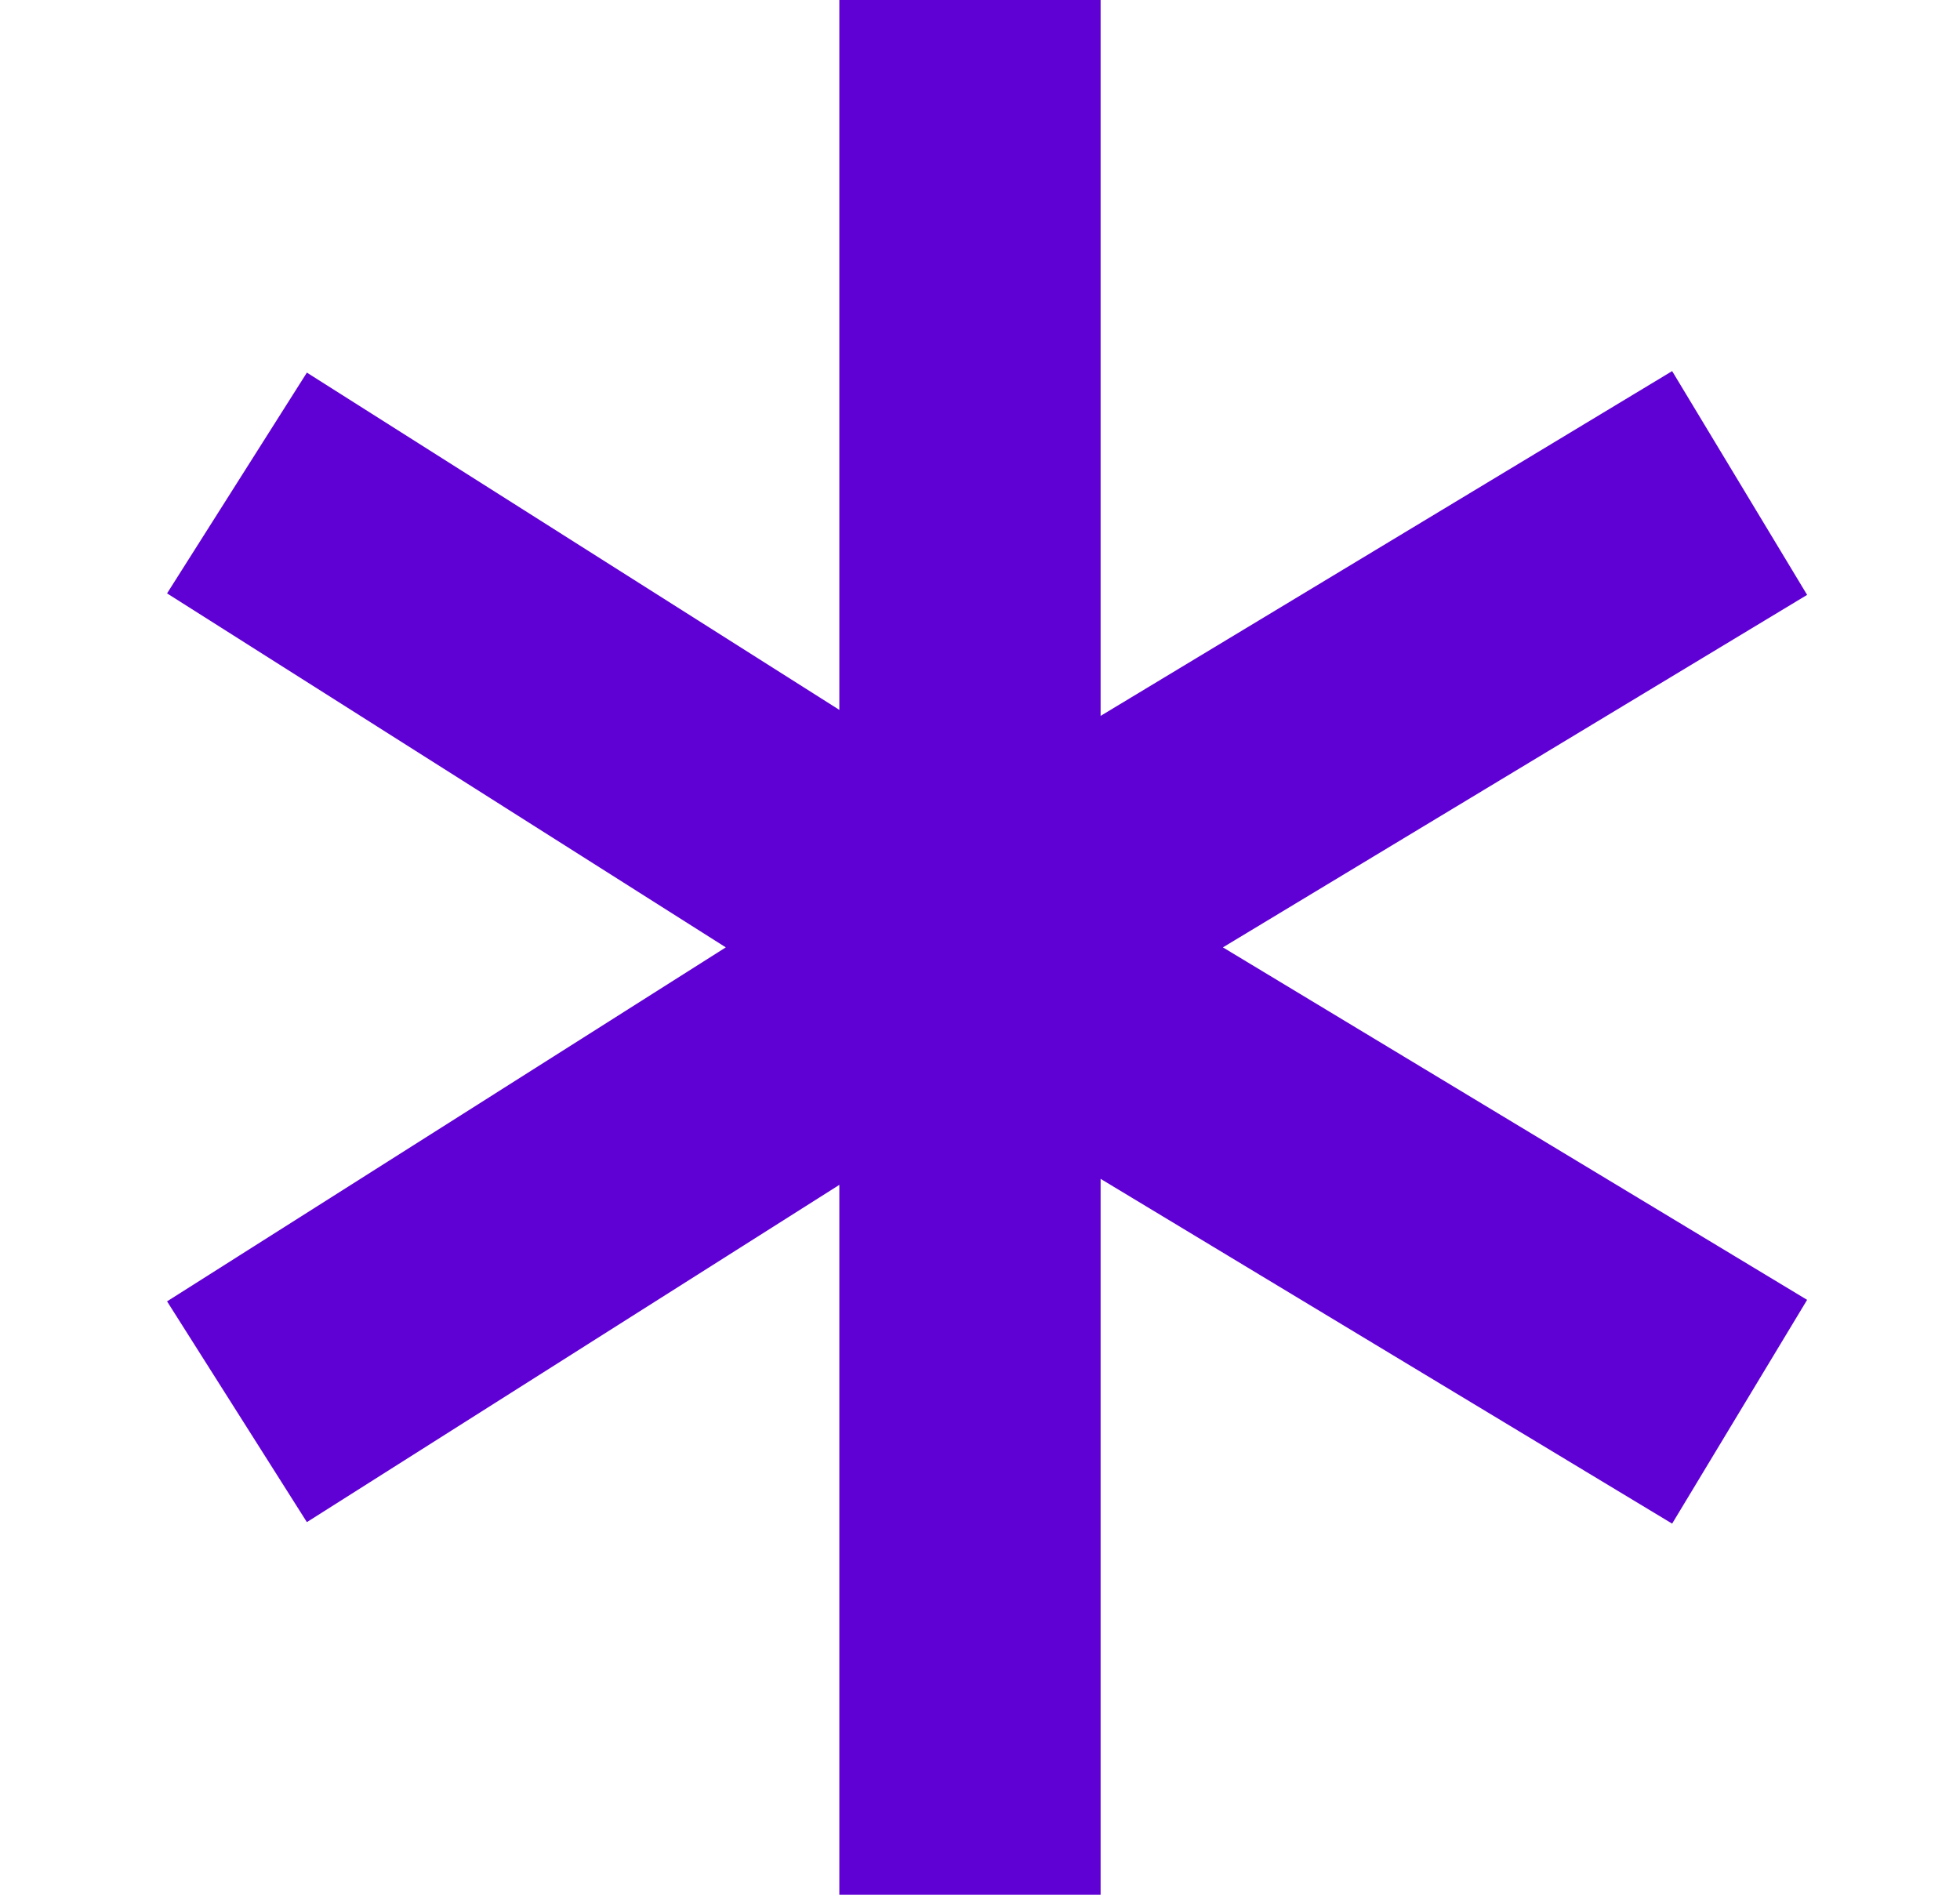
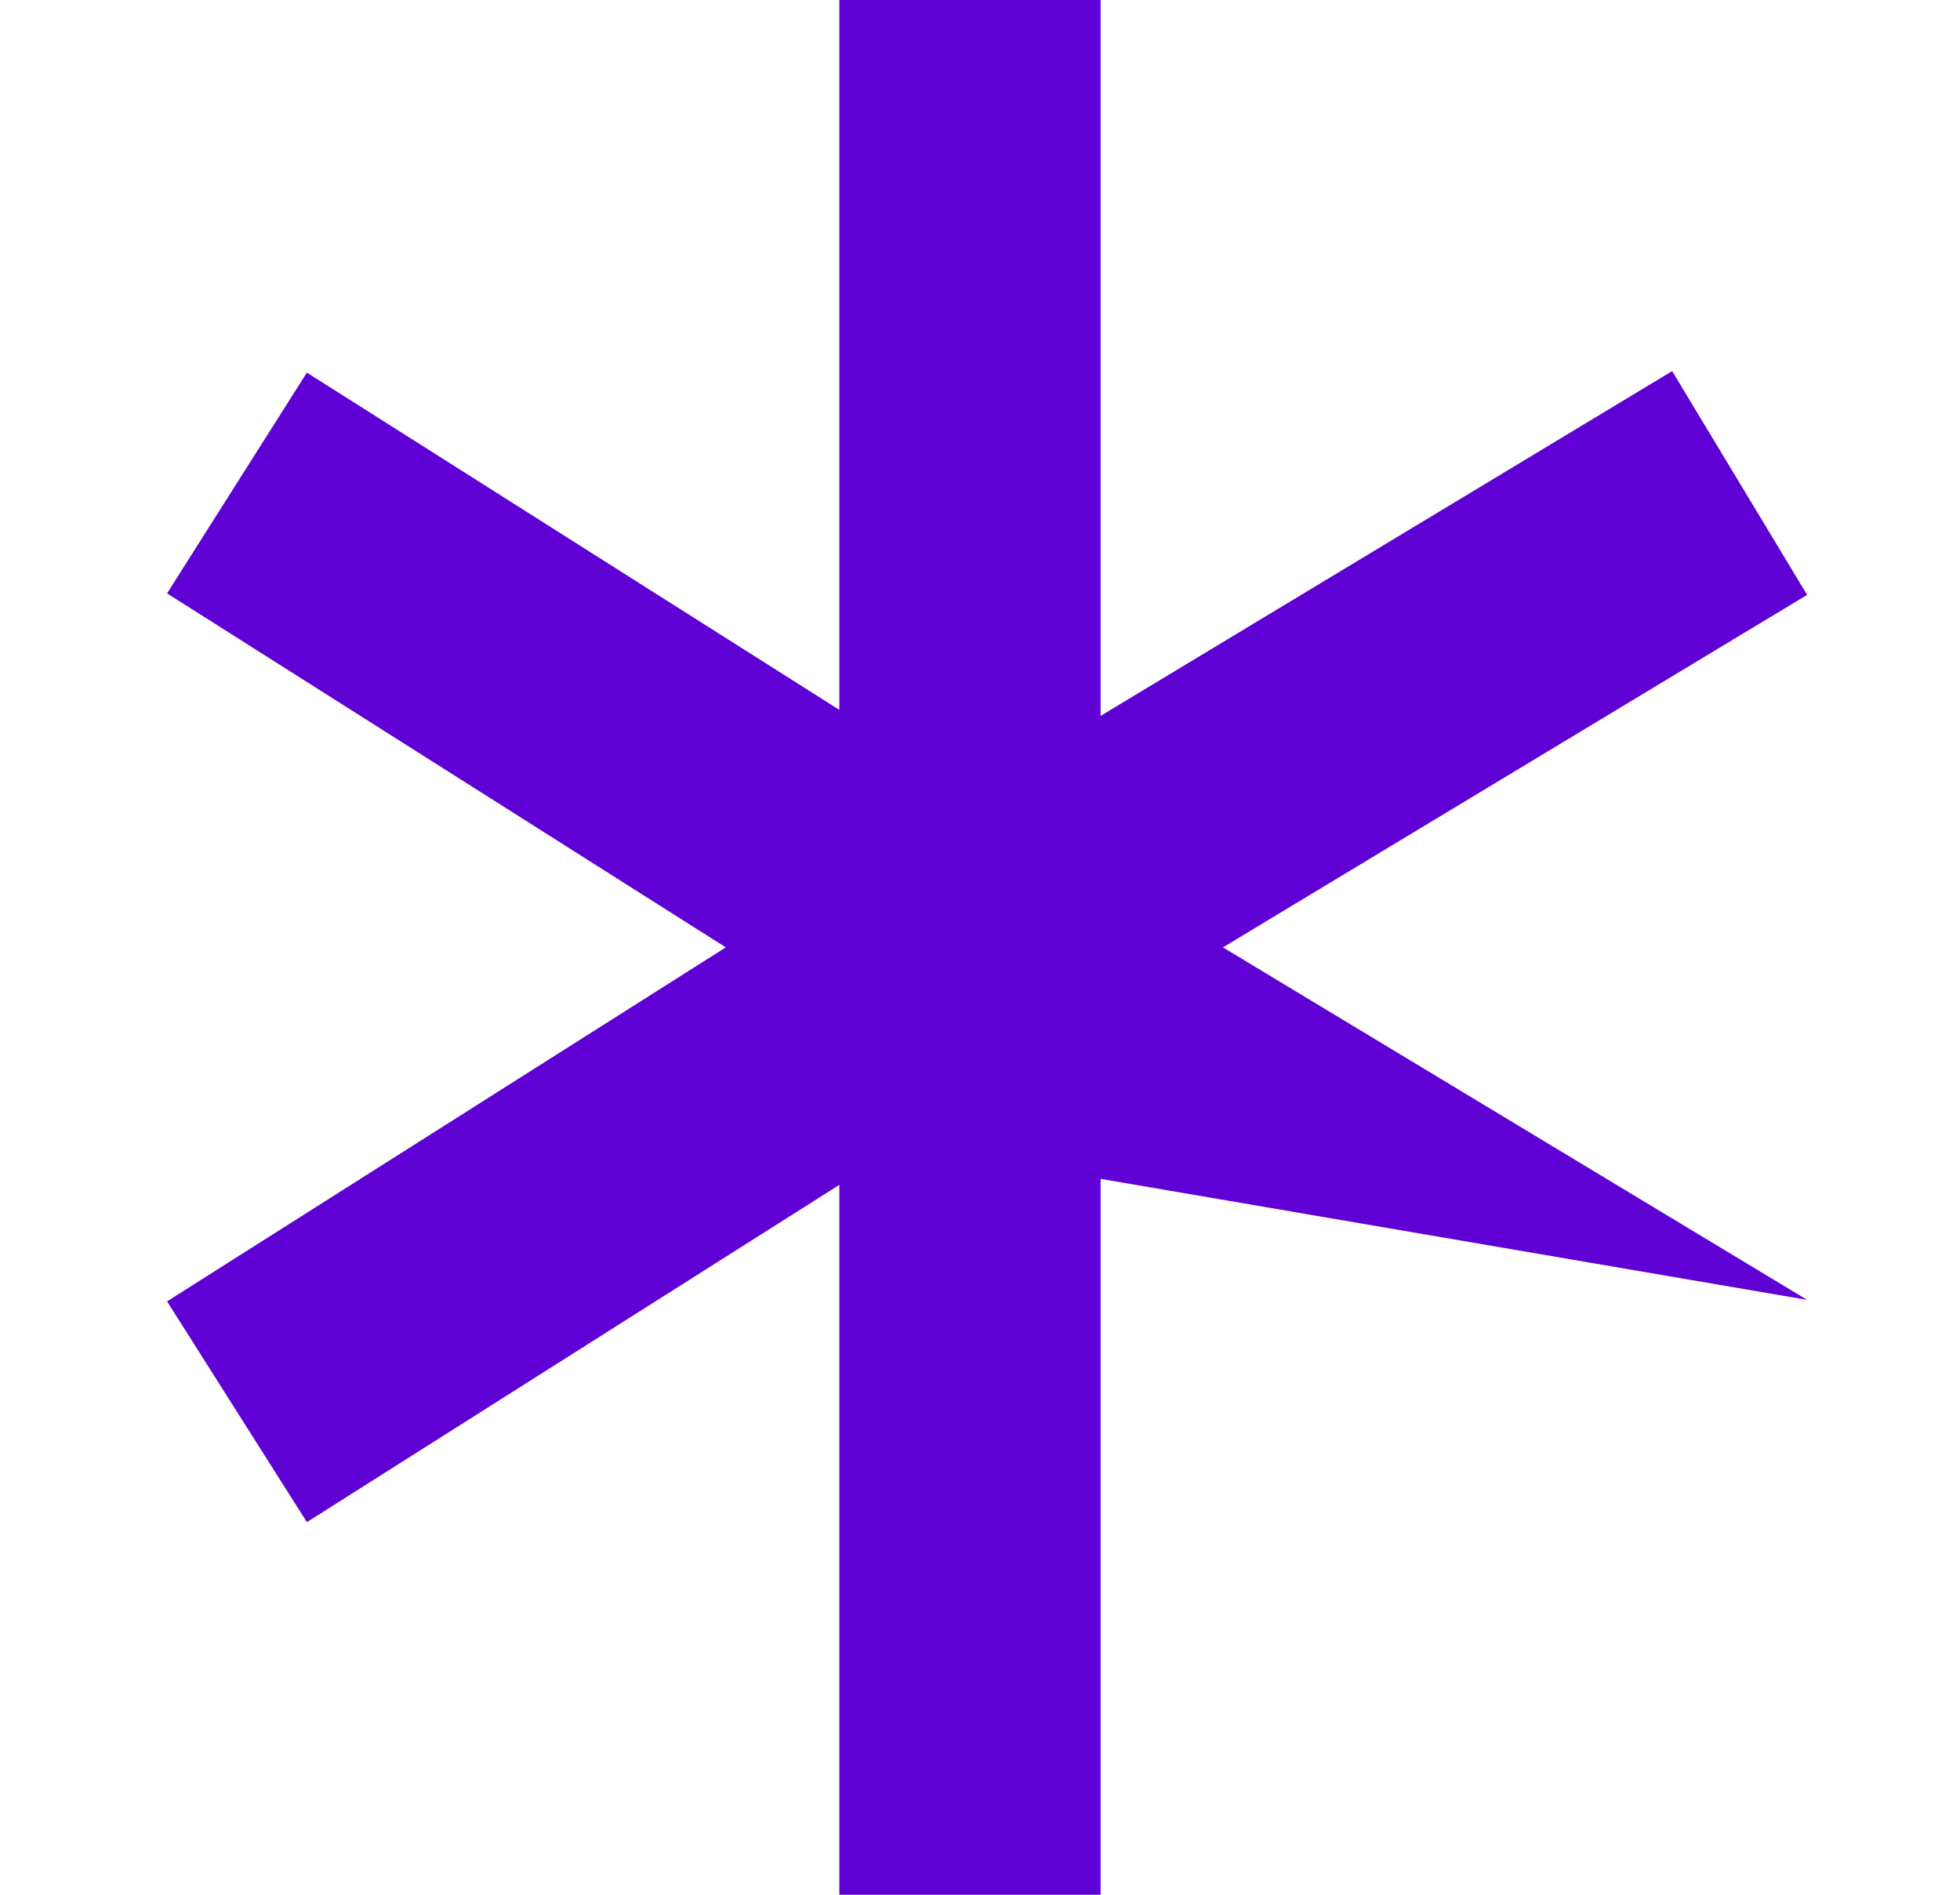
<svg xmlns="http://www.w3.org/2000/svg" width="30" height="29" viewBox="0 0 30 29" fill="none">
-   <path fill-rule="evenodd" clip-rule="evenodd" d="M12.847 10.865V0H16.846V10.957L25.594 5.68L27.66 9.105L18.718 14.5L27.66 19.895L25.594 23.32L16.846 18.043V29H12.847V18.135L4.697 23.297L2.557 19.918L11.109 14.5L2.557 9.082L4.697 5.703L12.847 10.865Z" fill="#5F01D4" />
+   <path fill-rule="evenodd" clip-rule="evenodd" d="M12.847 10.865V0H16.846V10.957L25.594 5.68L27.66 9.105L18.718 14.5L27.66 19.895L16.846 18.043V29H12.847V18.135L4.697 23.297L2.557 19.918L11.109 14.5L2.557 9.082L4.697 5.703L12.847 10.865Z" fill="#5F01D4" />
</svg>